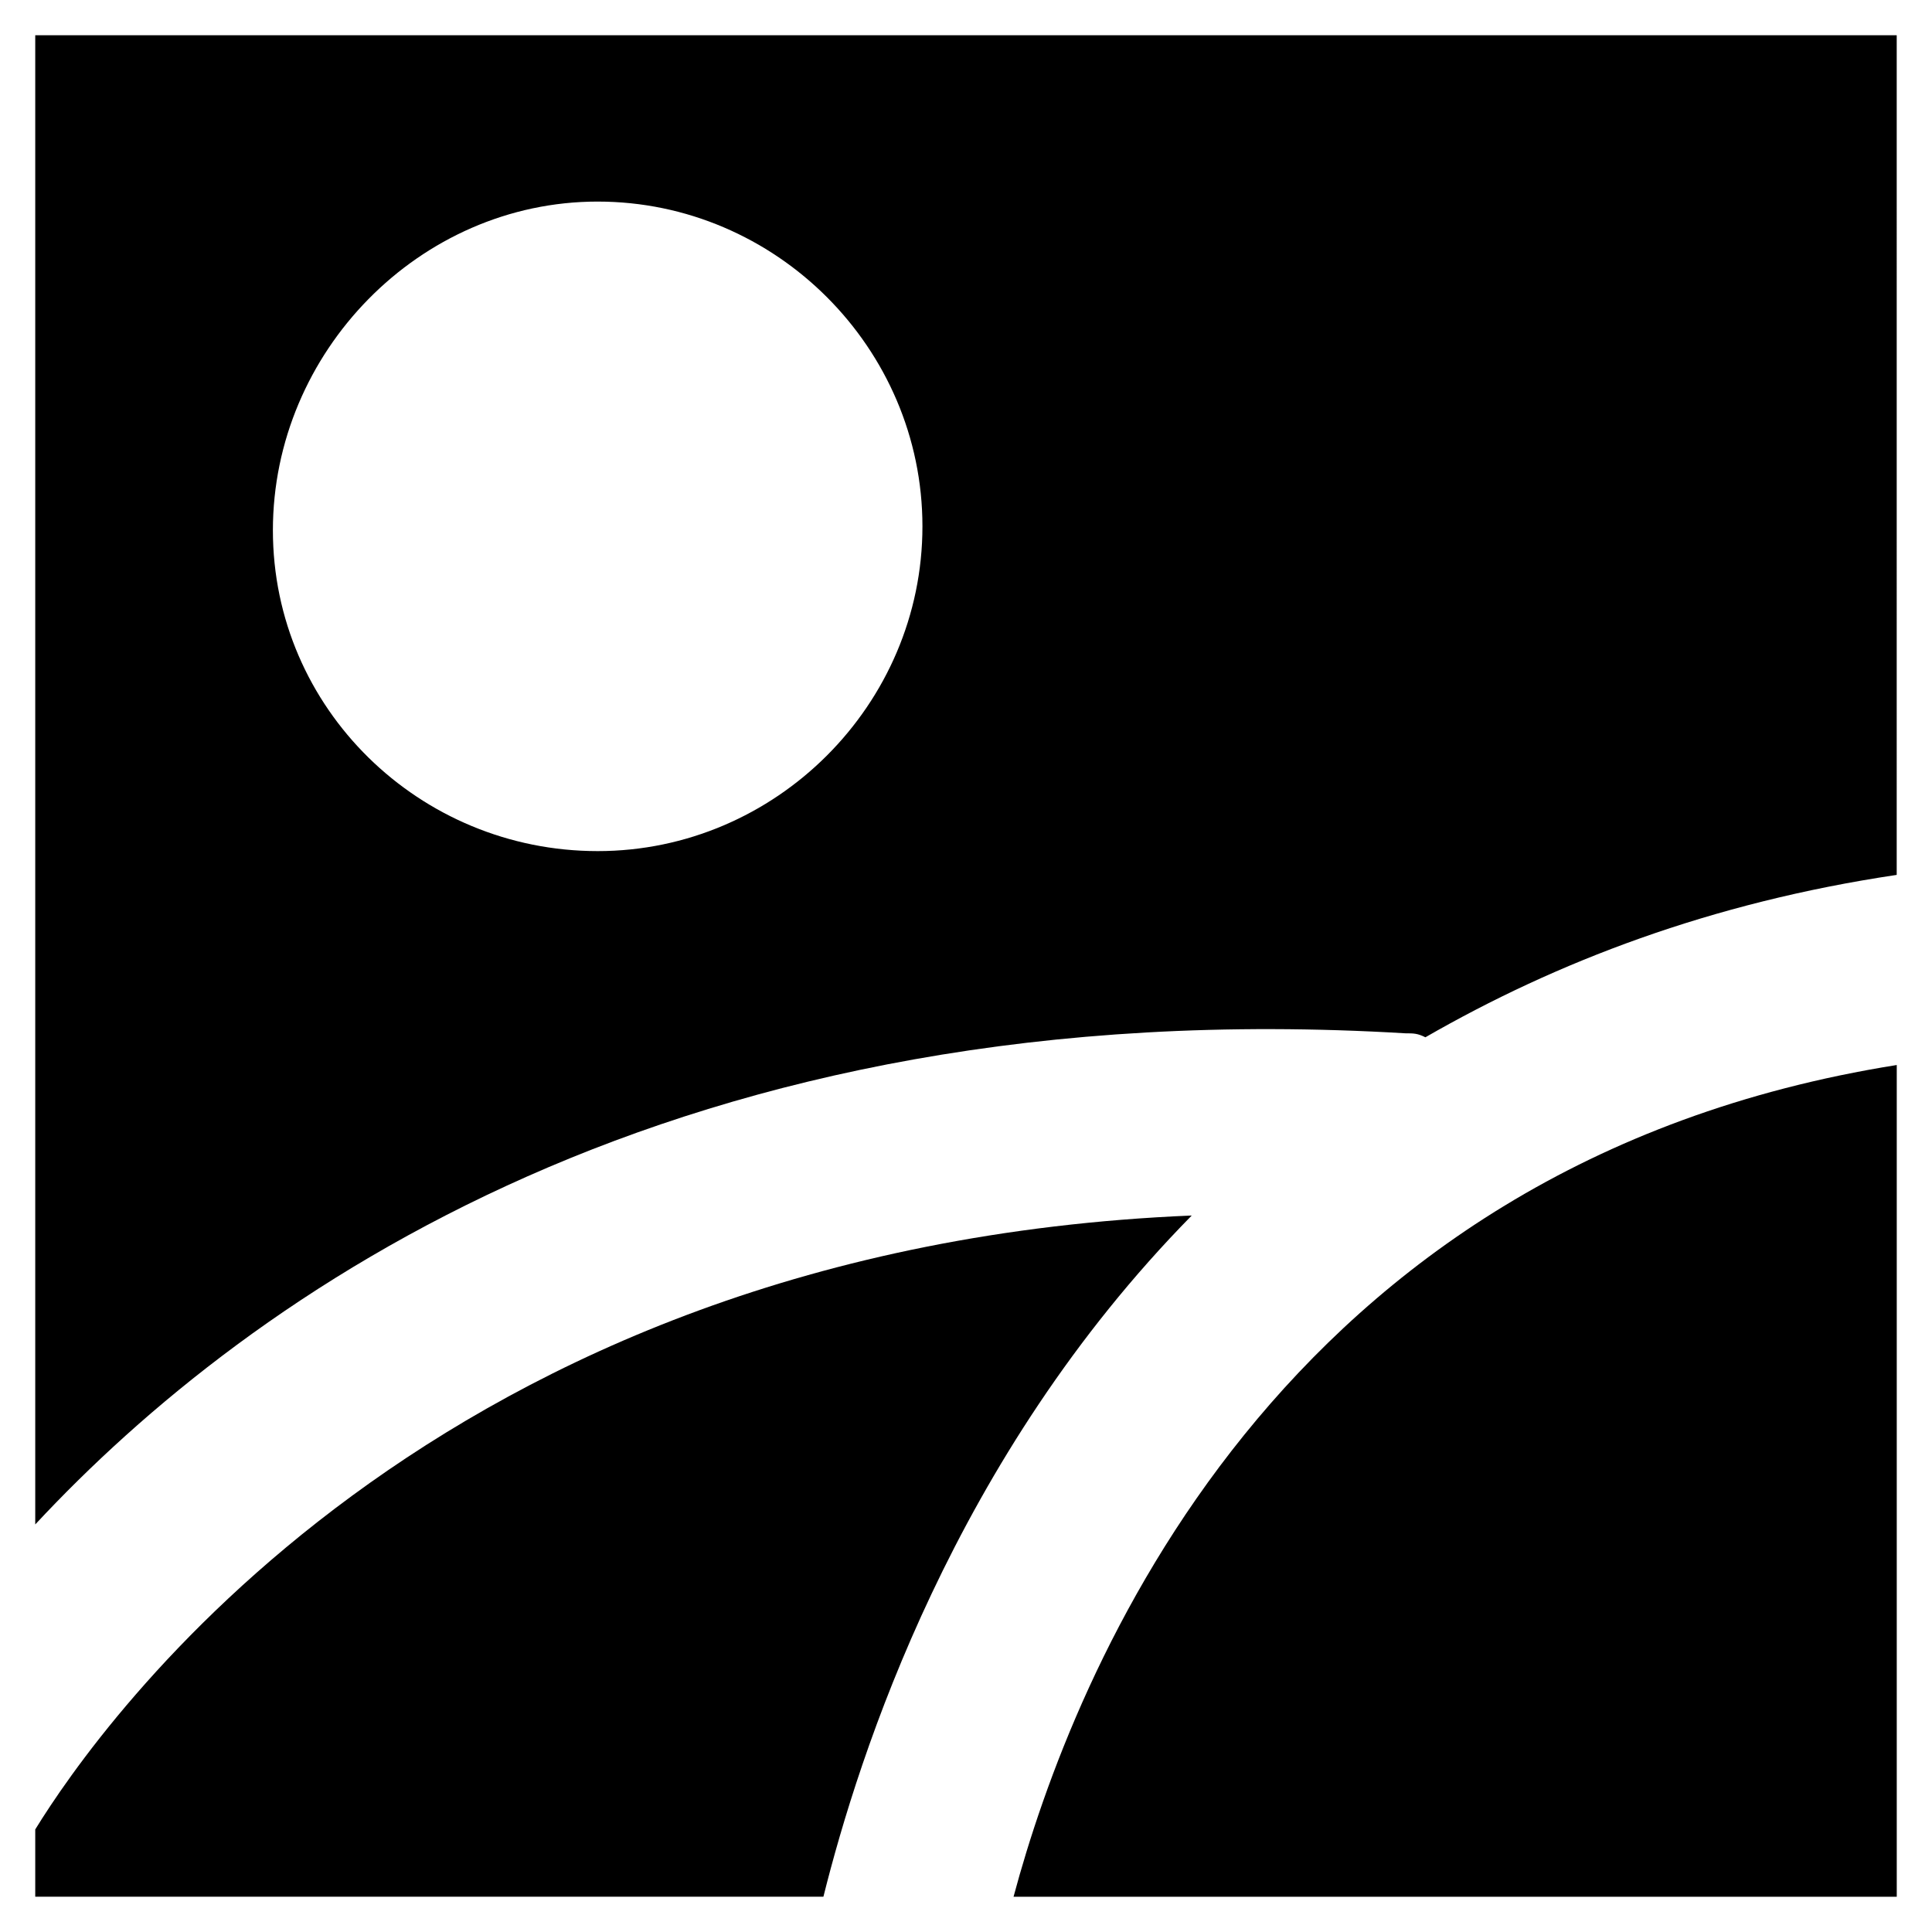
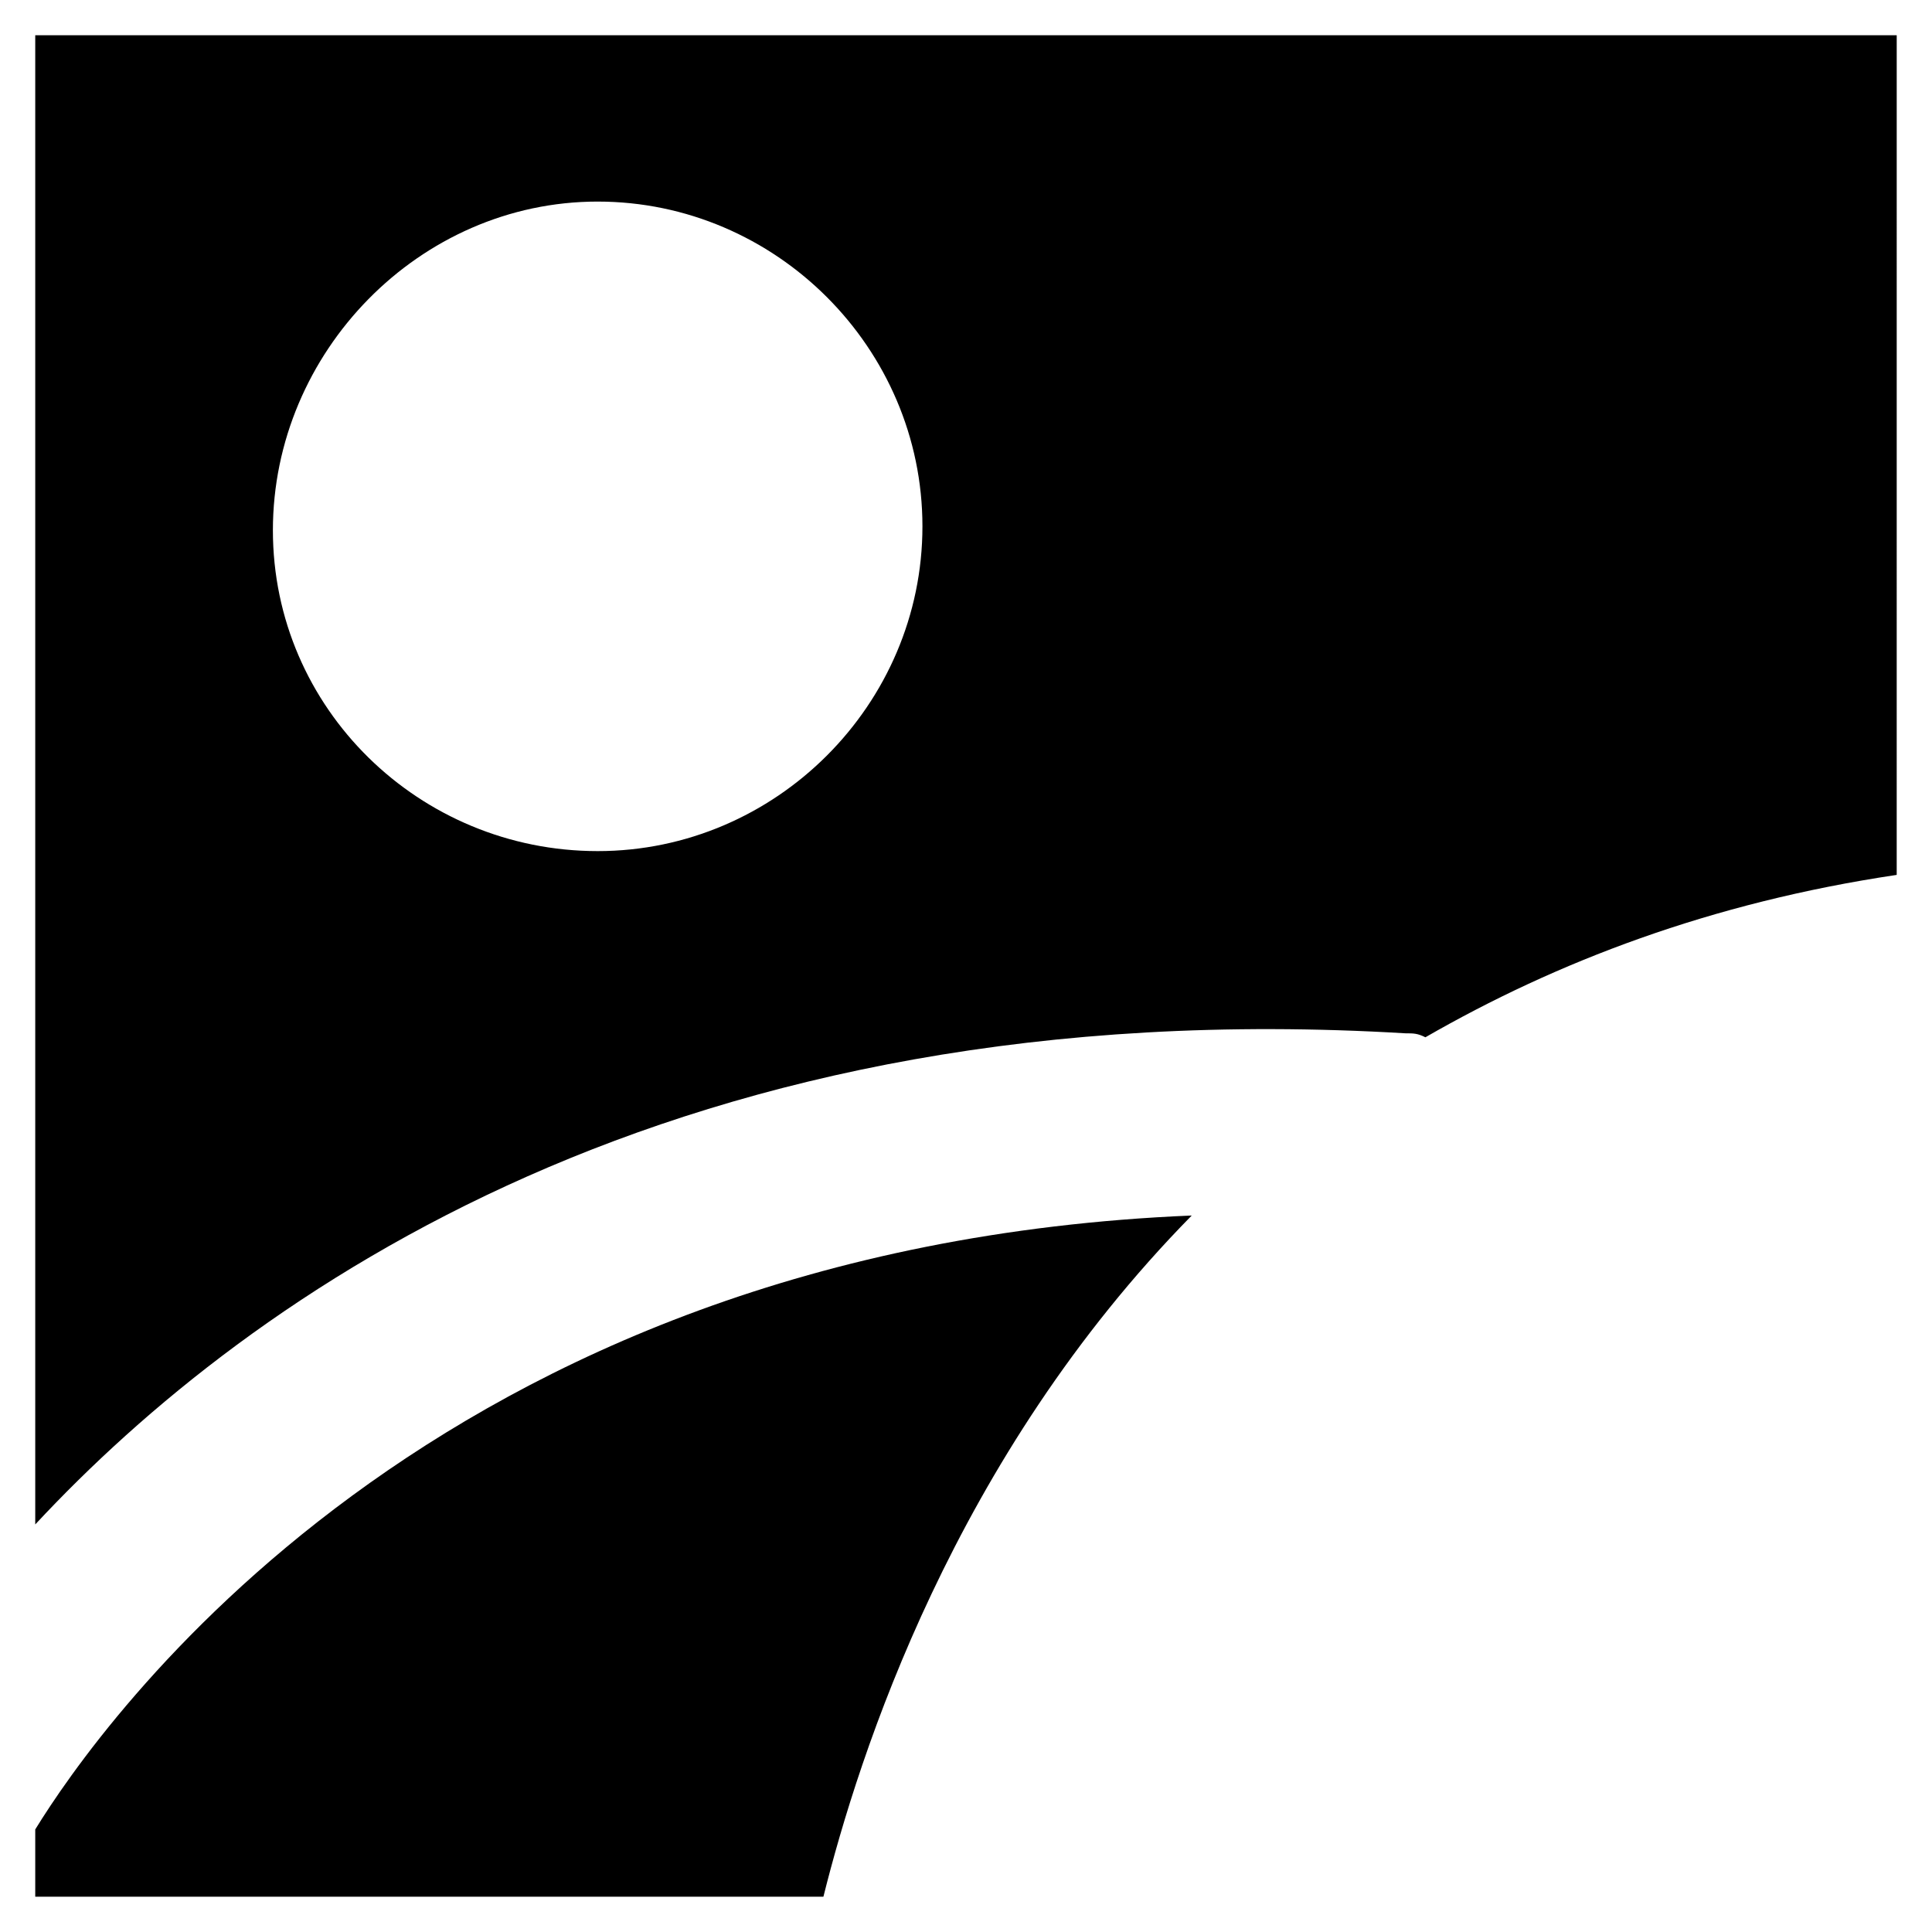
<svg xmlns="http://www.w3.org/2000/svg" fill="#000000" width="800px" height="800px" version="1.1" viewBox="144 144 512 512">
  <g>
-     <path d="m646.66 426.24c-164.79 26.238-218.32 161.64-234.06 220.42h234.06z" />
    <path d="m153.34 628.81v17.844h208.87c9.445-37.785 34.637-116.51 97.613-180.53-201.52 8.395-289.69 135.4-306.48 162.69z" />
    <path d="m153.34 547.99c56.68-60.879 170.04-141.7 363.16-130.15 2.098 0 3.148 0 5.246 1.051 34.637-19.941 75.57-35.688 124.9-43.035l0.004-222.52h-493.31zm149.05-350.57c47.23 0 86.066 38.836 86.066 86.066 0 47.23-38.836 86.066-86.066 86.066-47.234 0-86.07-37.785-86.07-85.016 0-47.234 38.836-87.117 86.07-87.117z" />
  </g>
</svg>